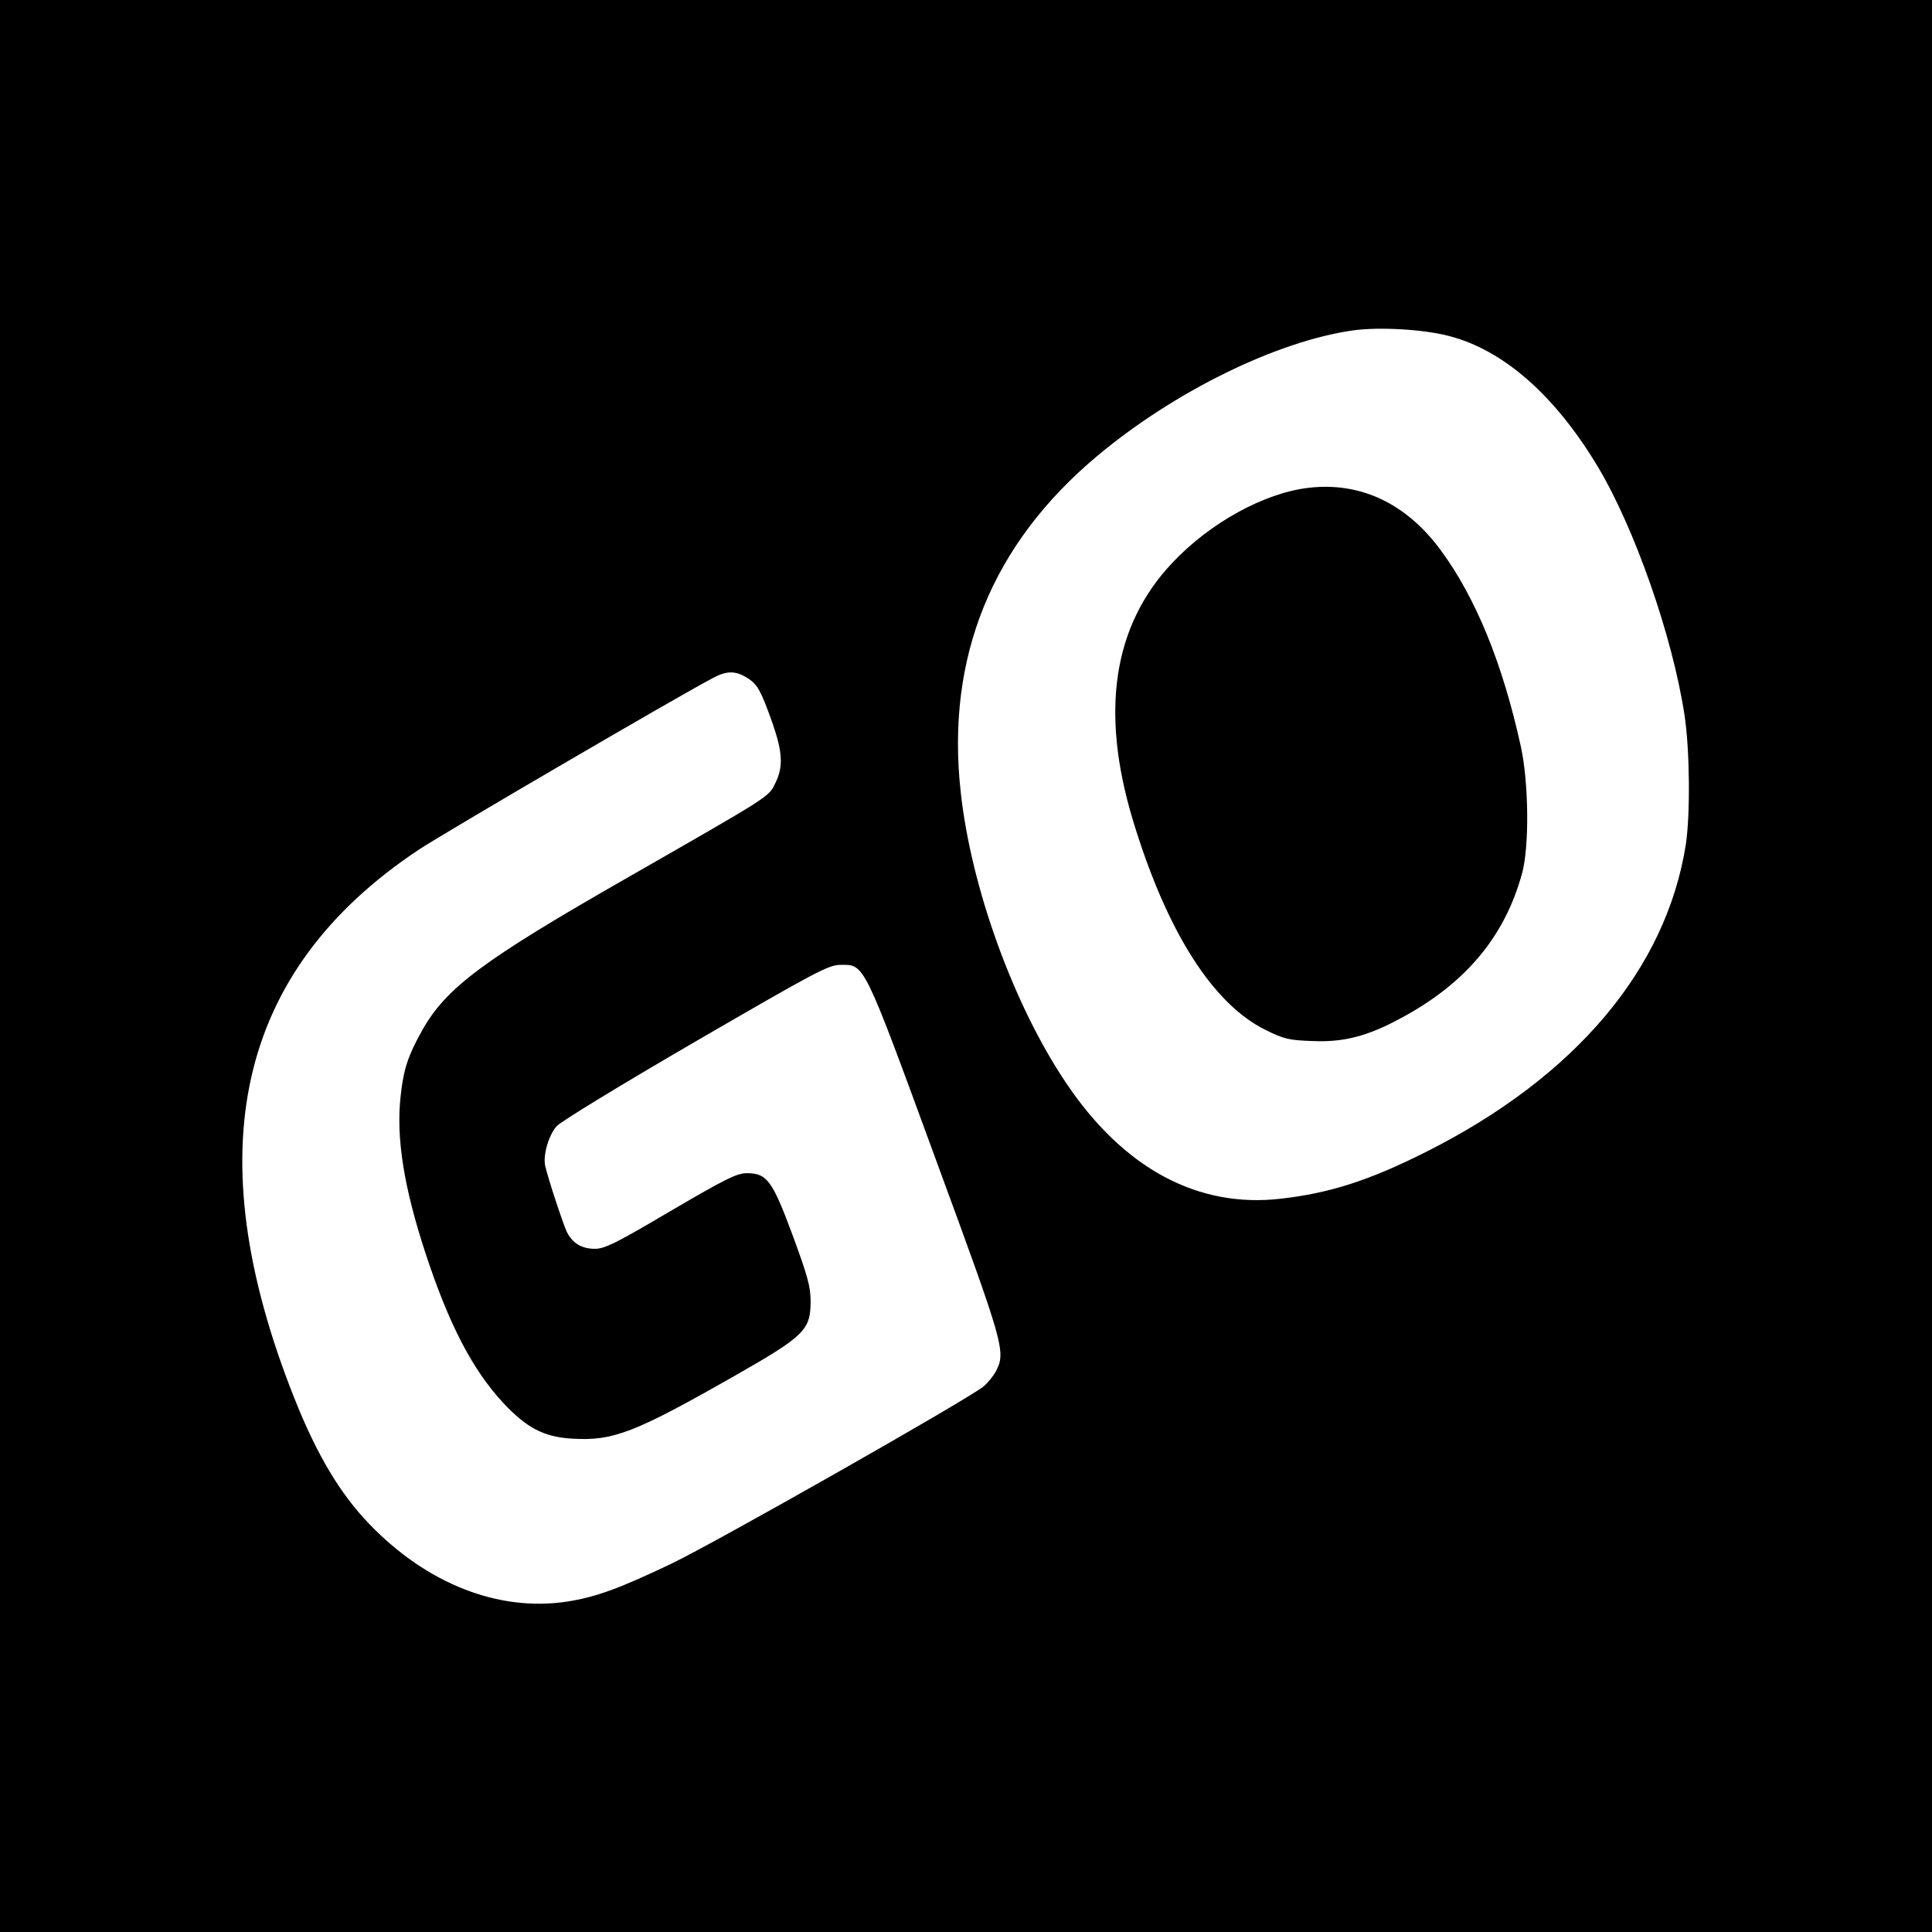
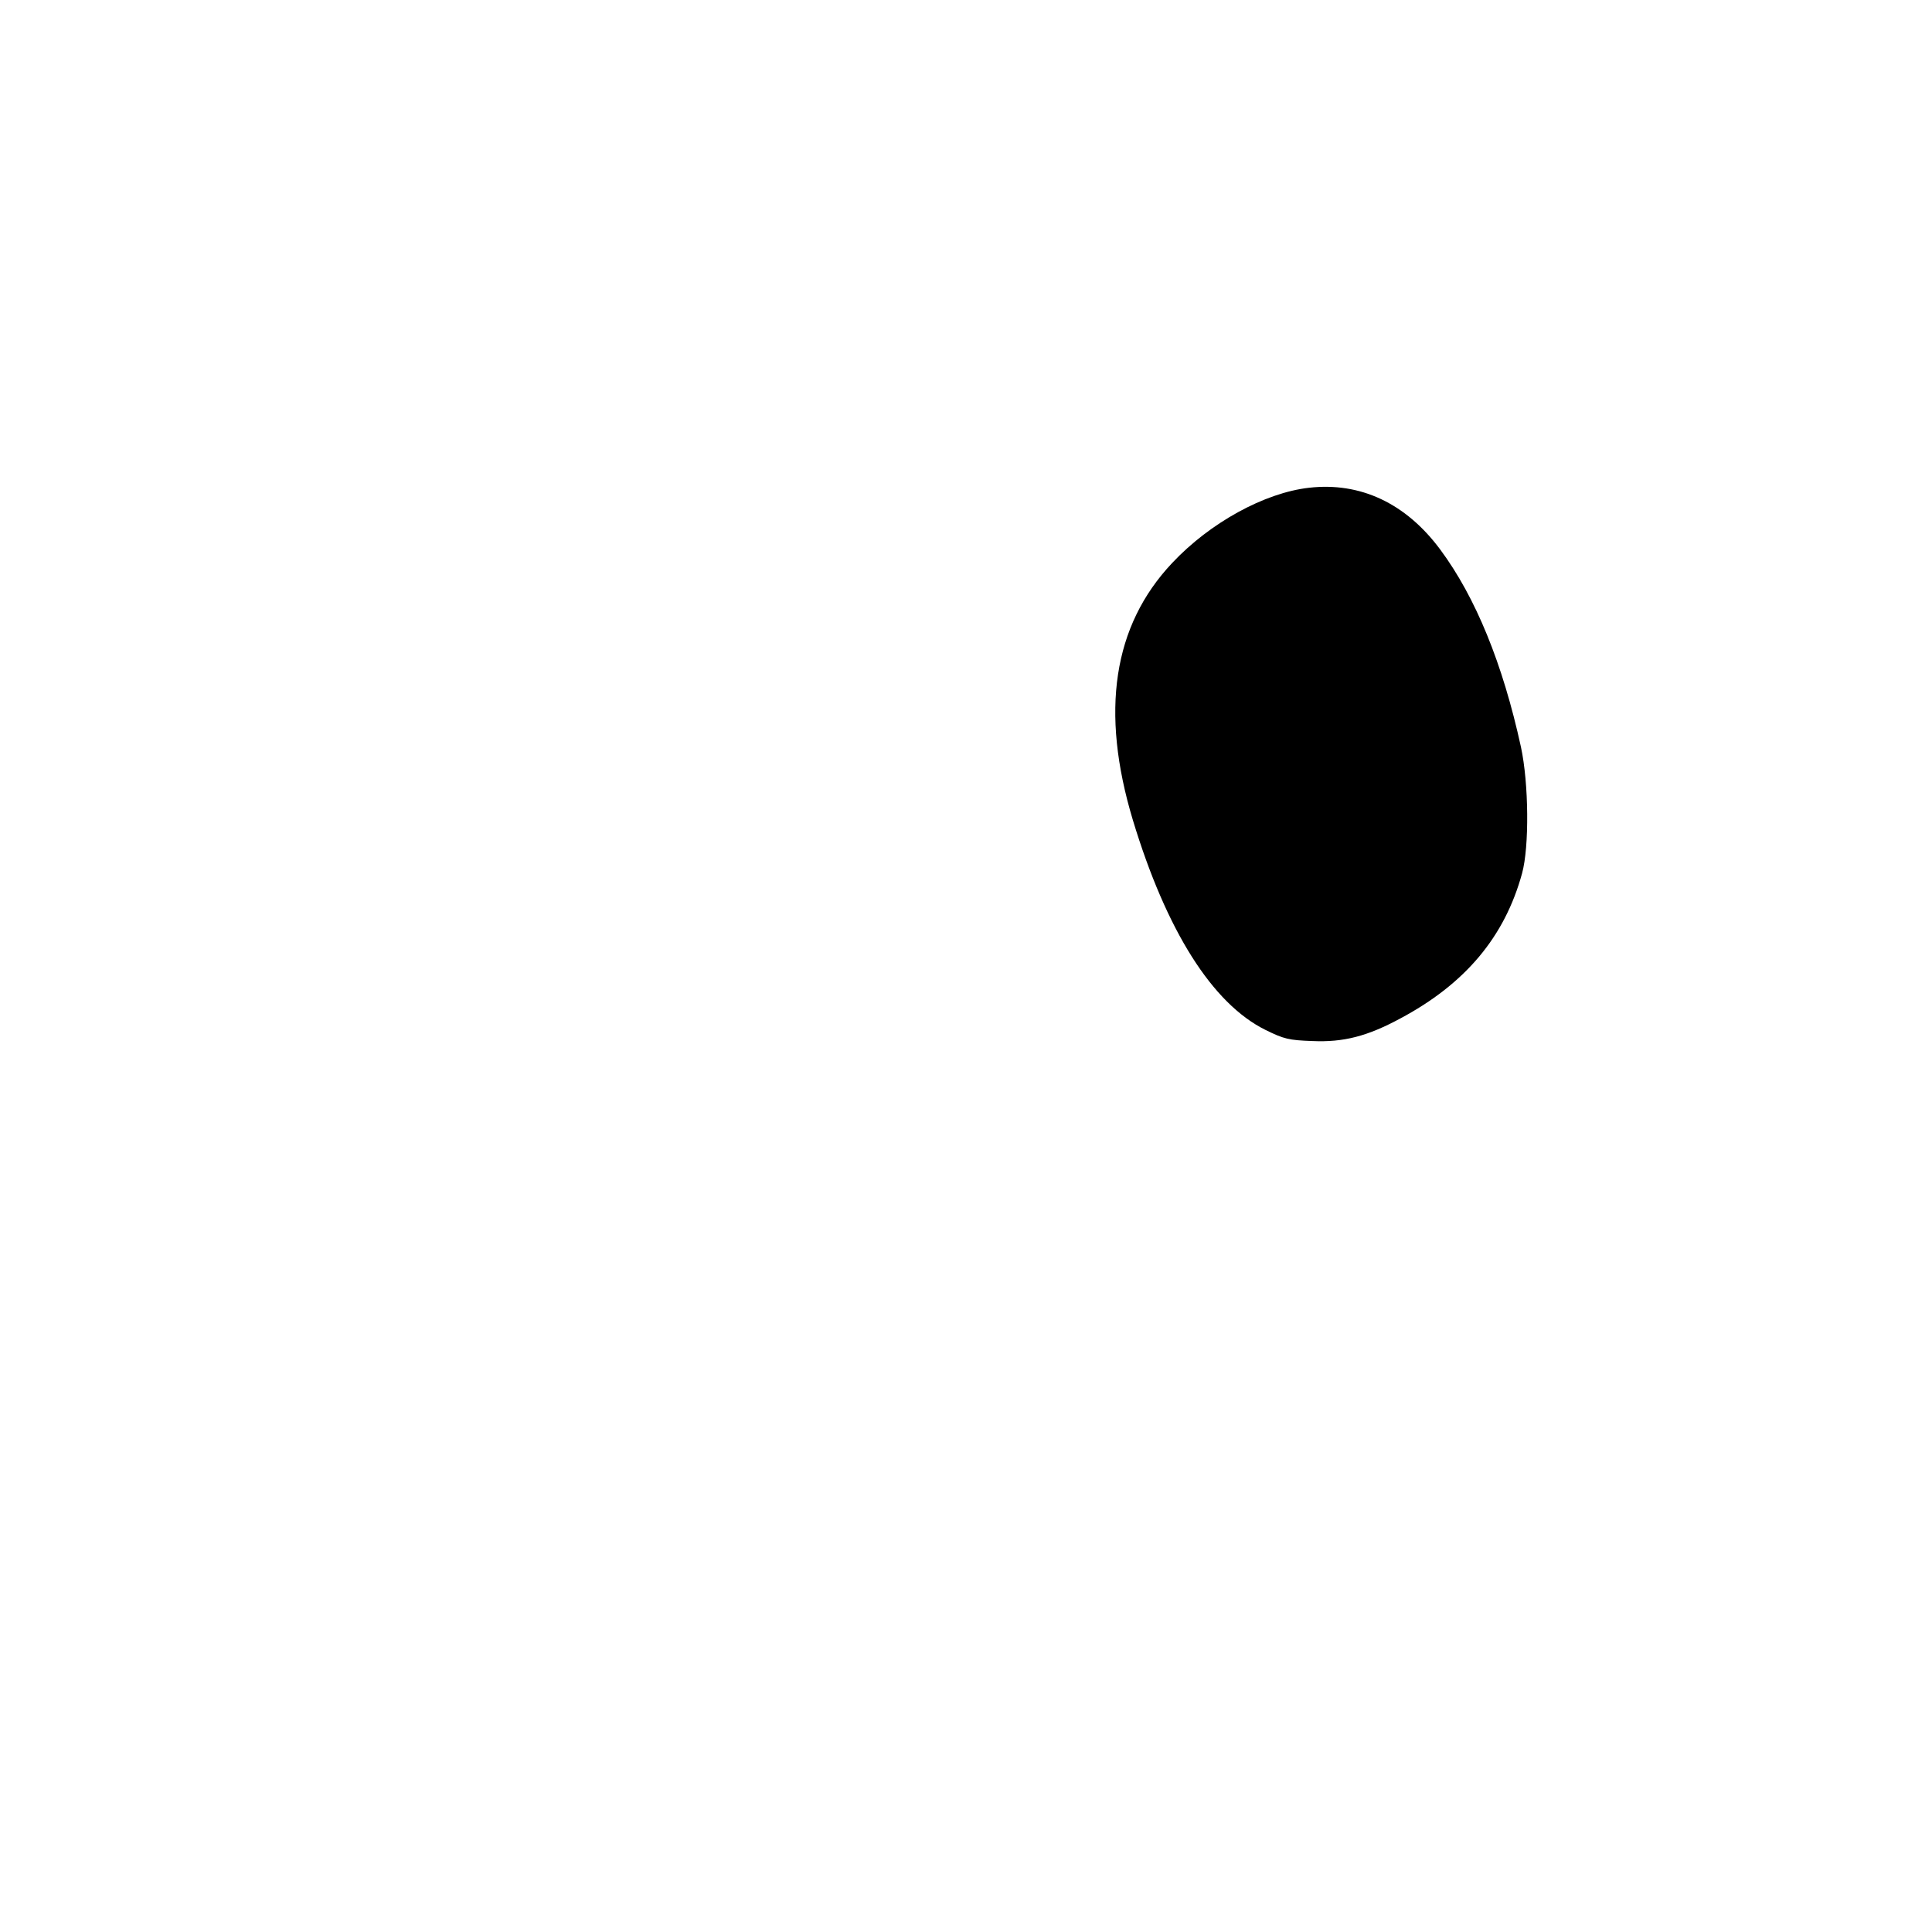
<svg xmlns="http://www.w3.org/2000/svg" version="1" width="920" height="920" viewBox="0 0 690 690">
-   <path d="M0 345v345h690V0H0v345zm517.5-225c19.4 5 37.8 21.1 53.1 46.6 13.2 22 26.7 60.6 31 88.7 1.9 12.4 2.1 35.3.5 46.2-7 44.6-39.5 83.1-92.8 109.9-20.3 10.2-34.3 14.7-51.8 16.7-29.7 3.5-56.3-10.8-76.8-41.4-18.7-27.8-33.9-69.7-37.6-103.9-5.3-48 11.1-88.4 48.7-119.9 27.6-23.1 64.1-41 91.4-44.9 9.3-1.3 25.2-.4 34.3 2zM266.7 242c3.8 2.3 5 4.5 9.2 16.3 3.6 10.4 3.9 15.5 1 21.4-2.4 5-1.4 4.3-52.9 33.8-51.6 29.5-64.8 39.3-73.4 54.8-4.8 8.6-6.5 13.6-7.5 23-1.7 15 1.1 32.7 9 56.7 8.3 25.1 16.6 41.1 27.5 52.9 8.5 9.1 14.6 12.3 24.7 12.9 14.7.9 22.4-2.1 58.2-22.5 24.9-14.2 27-16.3 27-26.6 0-5.2-1.1-9.1-6.4-23.5-7.3-19.7-9.2-22.2-16.4-22.2-3.6 0-7.7 2.1-27.2 13.5-19.3 11.4-23.5 13.5-27 13.5-4.7 0-7.9-1.9-10-5.9-1.3-2.7-6.7-18.9-7.8-23.8-.8-3.7 1.2-10.8 4.1-14.1 1.6-1.7 22.5-14.5 49.7-30.3 43.1-25 47.4-27.3 51.7-27.3 8.6-.1 8-1.5 33.8 68.9 24.6 66.9 25.3 69.2 21.7 76.2-.9 1.7-2.9 4.2-4.5 5.5-5.1 4.3-95.6 55.7-111.5 63.3-18.7 8.9-26.9 11.9-37.2 13.5-24.4 3.7-50-6.3-70.6-27.7-10.4-10.8-18.7-24.6-26.8-45C70 411 84.6 346.7 149.5 303.5c9.2-6.1 92.1-54.5 105-61.3 5-2.7 8.1-2.7 12.2-.2z" />
  <path d="M467.5 174.2c-15.9 1.8-35.4 12.5-48.9 26.9-21.1 22.4-25.7 53-14 91.8 12 39.6 28.4 65.5 47.3 74.9 6.7 3.3 8.4 3.7 16.8 4 11.1.5 19.6-1.7 31.3-8 23.3-12.4 37.4-29.2 43.6-51.9 2.6-9.5 2.4-32.1-.4-45.1-6.5-29.8-16.2-53.5-28.8-70.5-12.3-16.6-28.6-24.2-46.9-22.1z" />
</svg>